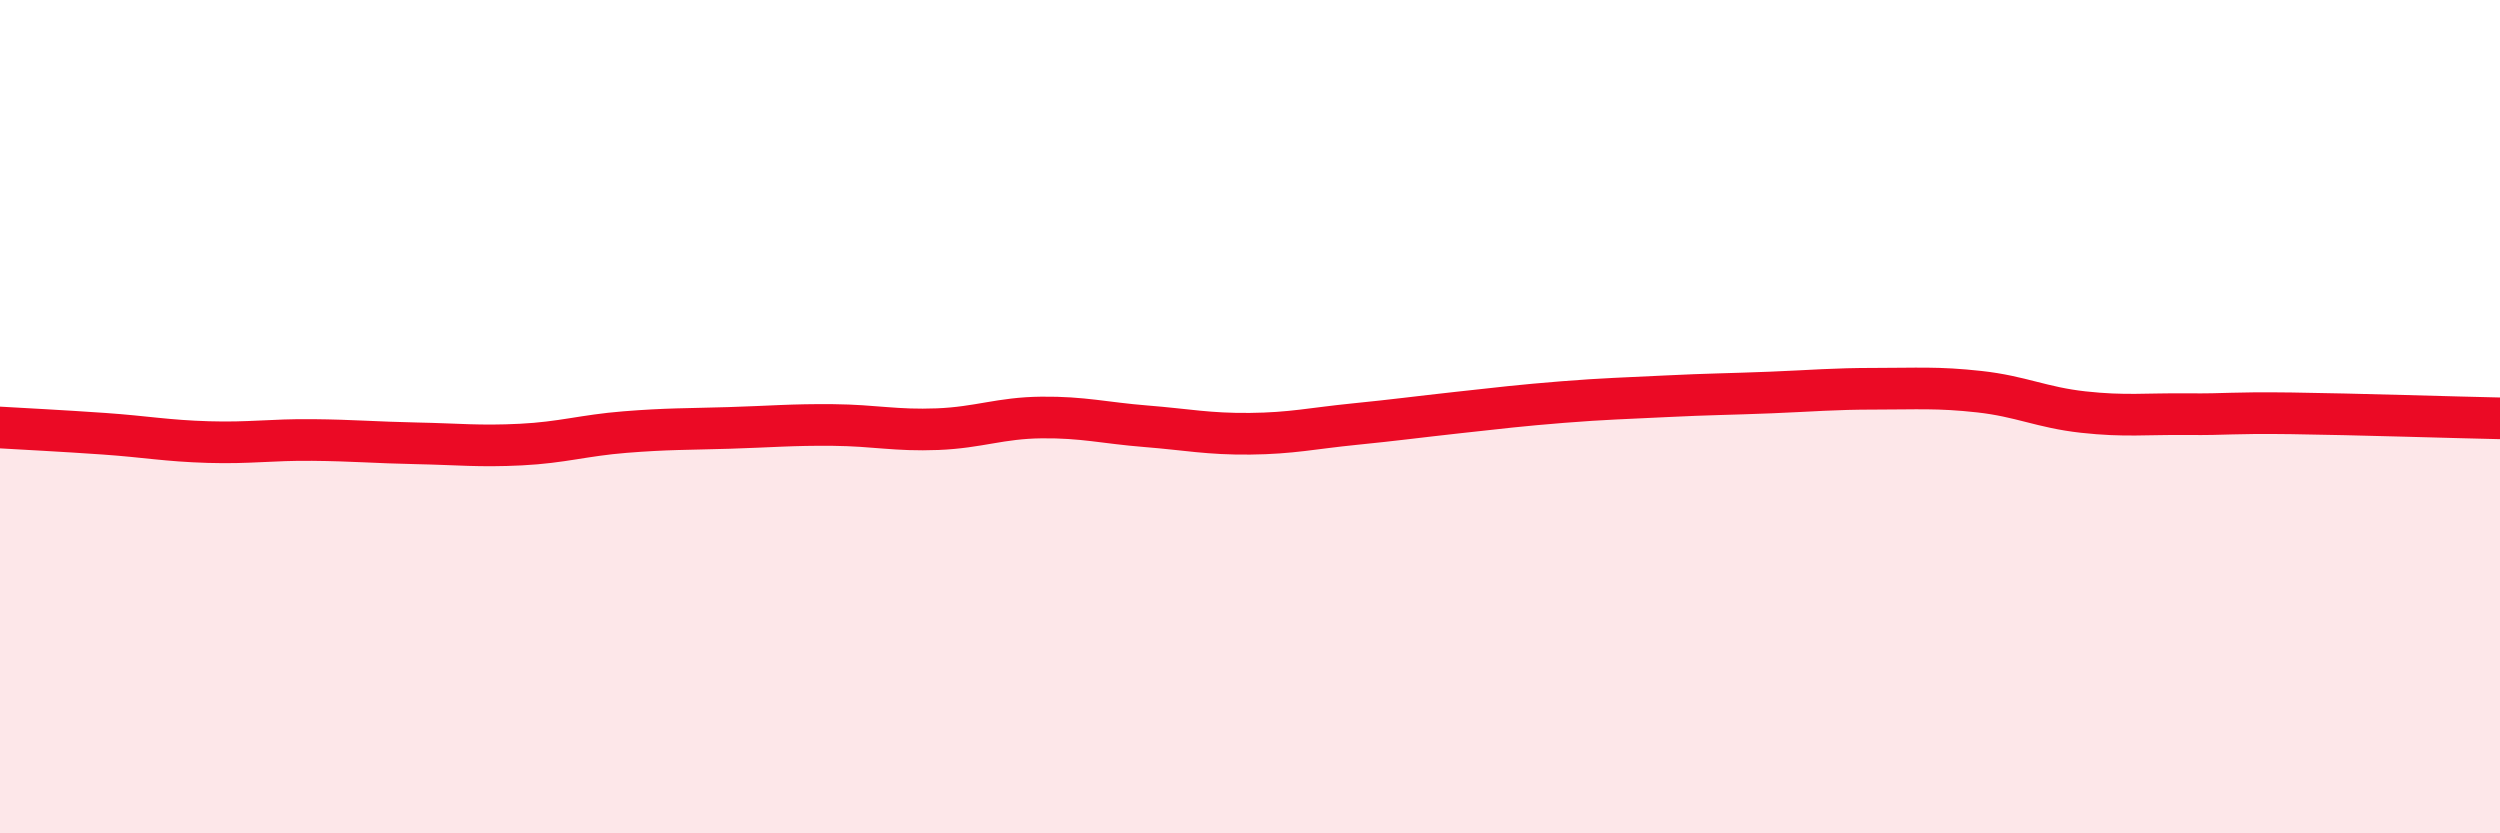
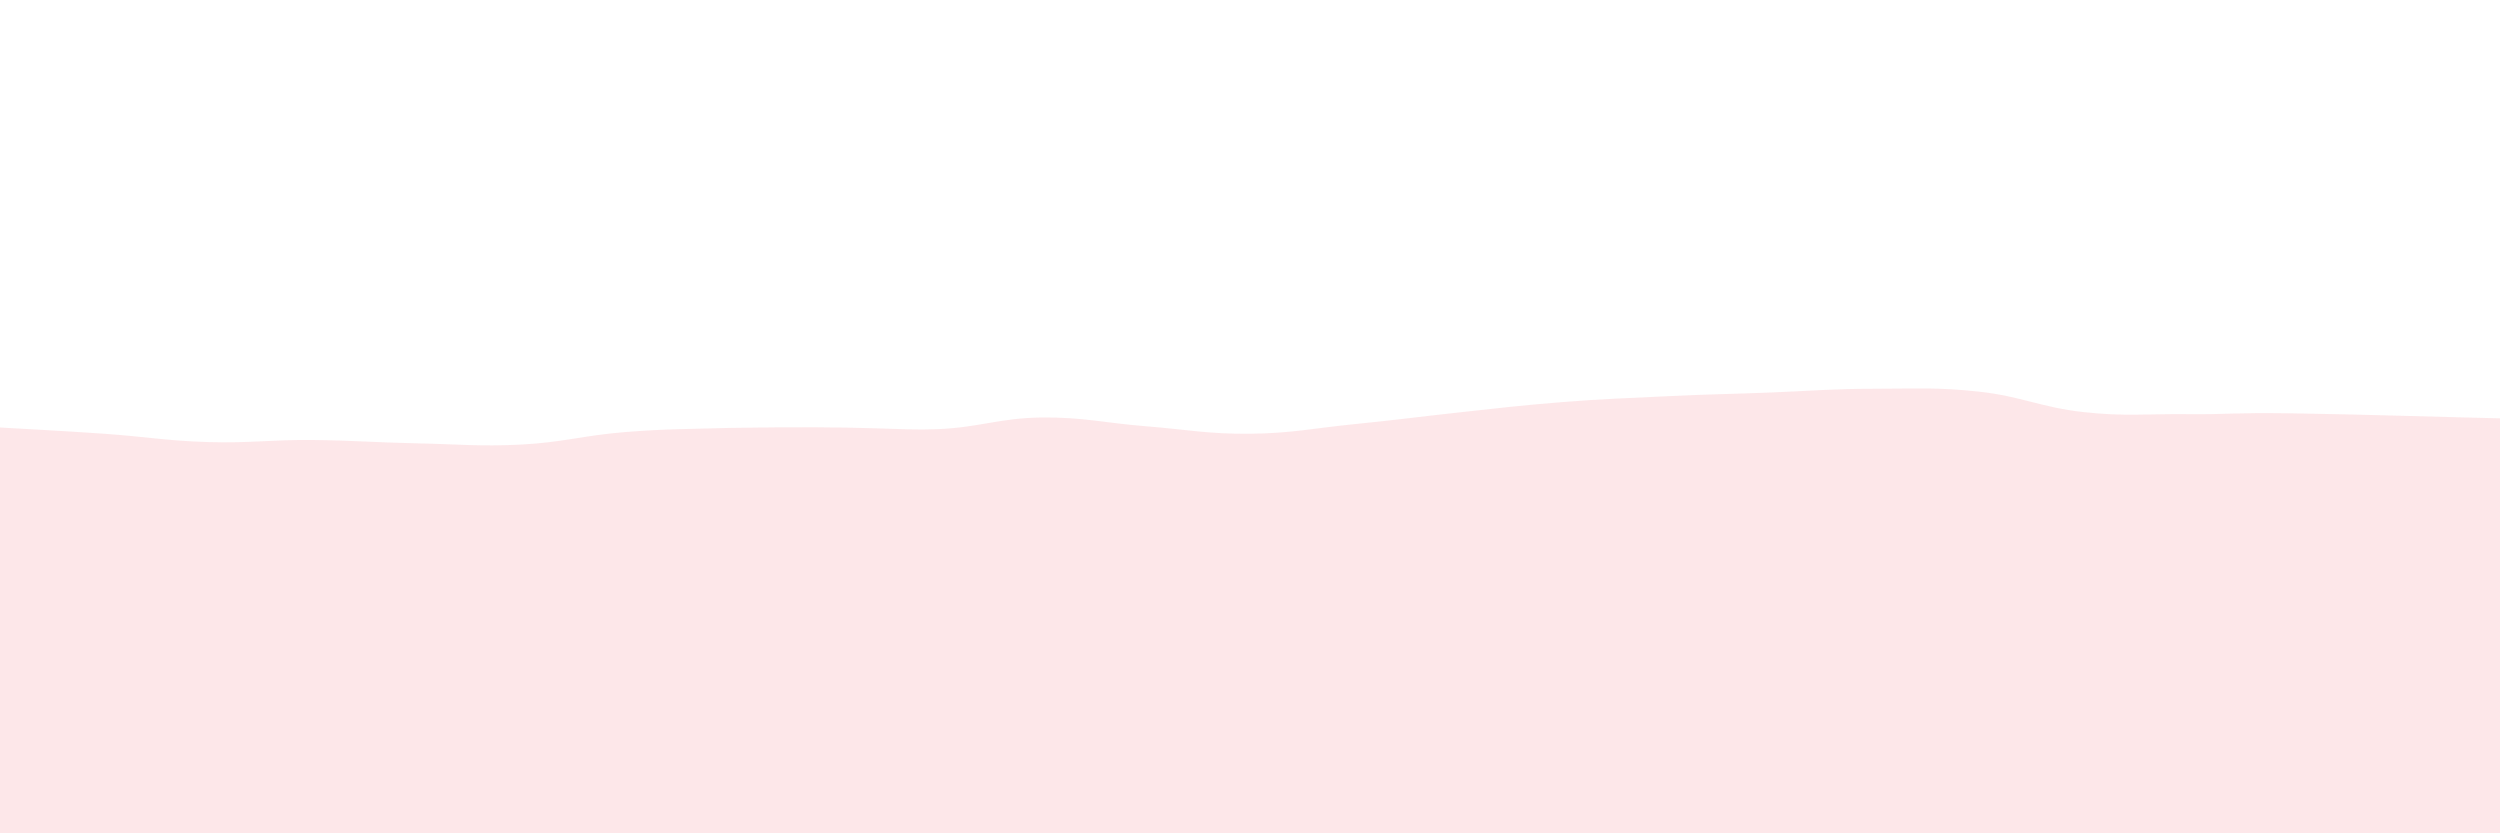
<svg xmlns="http://www.w3.org/2000/svg" width="60" height="20" viewBox="0 0 60 20">
-   <path d="M 0,10.26 C 0.5,10.29 1.5,10.34 2.5,10.41 C 3.5,10.48 4,10.58 5,10.61 C 6,10.64 6.5,10.55 7.5,10.56 C 8.5,10.57 9,10.62 10,10.64 C 11,10.66 11.5,10.72 12.5,10.67 C 13.5,10.62 14,10.45 15,10.37 C 16,10.29 16.5,10.3 17.5,10.27 C 18.5,10.24 19,10.19 20,10.2 C 21,10.21 21.5,10.34 22.5,10.3 C 23.5,10.26 24,10.03 25,10.02 C 26,10.01 26.5,10.15 27.5,10.23 C 28.5,10.31 29,10.42 30,10.41 C 31,10.4 31.5,10.28 32.5,10.18 C 33.5,10.08 34,10.01 35,9.9 C 36,9.79 36.5,9.73 37.5,9.65 C 38.5,9.57 39,9.56 40,9.51 C 41,9.46 41.5,9.46 42.5,9.42 C 43.5,9.38 44,9.33 45,9.33 C 46,9.33 46.5,9.29 47.5,9.4 C 48.5,9.51 49,9.78 50,9.89 C 51,10 51.5,9.93 52.5,9.94 C 53.5,9.95 53.5,9.9 55,9.92 C 56.5,9.94 59,10.02 60,10.04L60 20L0 20Z" fill="#EB0A25" opacity="0.1" stroke-linecap="round" stroke-linejoin="round" />
-   <path d="M 0,10.26 C 0.5,10.29 1.5,10.34 2.5,10.41 C 3.5,10.48 4,10.58 5,10.61 C 6,10.64 6.5,10.55 7.5,10.56 C 8.5,10.57 9,10.62 10,10.64 C 11,10.66 11.5,10.72 12.5,10.67 C 13.5,10.62 14,10.45 15,10.37 C 16,10.29 16.5,10.3 17.5,10.27 C 18.5,10.24 19,10.19 20,10.2 C 21,10.21 21.5,10.34 22.5,10.3 C 23.5,10.26 24,10.03 25,10.02 C 26,10.01 26.5,10.15 27.5,10.23 C 28.5,10.31 29,10.42 30,10.41 C 31,10.4 31.5,10.28 32.5,10.18 C 33.5,10.08 34,10.01 35,9.9 C 36,9.79 36.5,9.73 37.5,9.65 C 38.5,9.57 39,9.56 40,9.51 C 41,9.46 41.5,9.46 42.5,9.42 C 43.5,9.38 44,9.33 45,9.33 C 46,9.33 46.5,9.29 47.5,9.4 C 48.5,9.51 49,9.78 50,9.89 C 51,10 51.5,9.93 52.5,9.94 C 53.5,9.95 53.5,9.9 55,9.92 C 56.5,9.94 59,10.02 60,10.04" stroke="#EB0A25" stroke-width="1" fill="none" stroke-linecap="round" stroke-linejoin="round" />
+   <path d="M 0,10.26 C 0.5,10.29 1.5,10.34 2.5,10.41 C 3.5,10.48 4,10.58 5,10.61 C 6,10.64 6.5,10.55 7.5,10.56 C 8.5,10.57 9,10.62 10,10.64 C 11,10.66 11.5,10.72 12.5,10.67 C 13.5,10.62 14,10.45 15,10.37 C 16,10.29 16.5,10.3 17.5,10.27 C 21,10.21 21.5,10.34 22.5,10.3 C 23.5,10.26 24,10.03 25,10.02 C 26,10.01 26.5,10.15 27.5,10.23 C 28.5,10.31 29,10.42 30,10.41 C 31,10.4 31.5,10.28 32.5,10.18 C 33.5,10.08 34,10.01 35,9.9 C 36,9.79 36.5,9.73 37.5,9.65 C 38.5,9.57 39,9.56 40,9.51 C 41,9.46 41.5,9.46 42.5,9.42 C 43.5,9.38 44,9.33 45,9.33 C 46,9.33 46.5,9.29 47.5,9.4 C 48.5,9.51 49,9.78 50,9.89 C 51,10 51.5,9.93 52.5,9.94 C 53.5,9.95 53.5,9.9 55,9.92 C 56.5,9.94 59,10.02 60,10.04L60 20L0 20Z" fill="#EB0A25" opacity="0.1" stroke-linecap="round" stroke-linejoin="round" />
</svg>